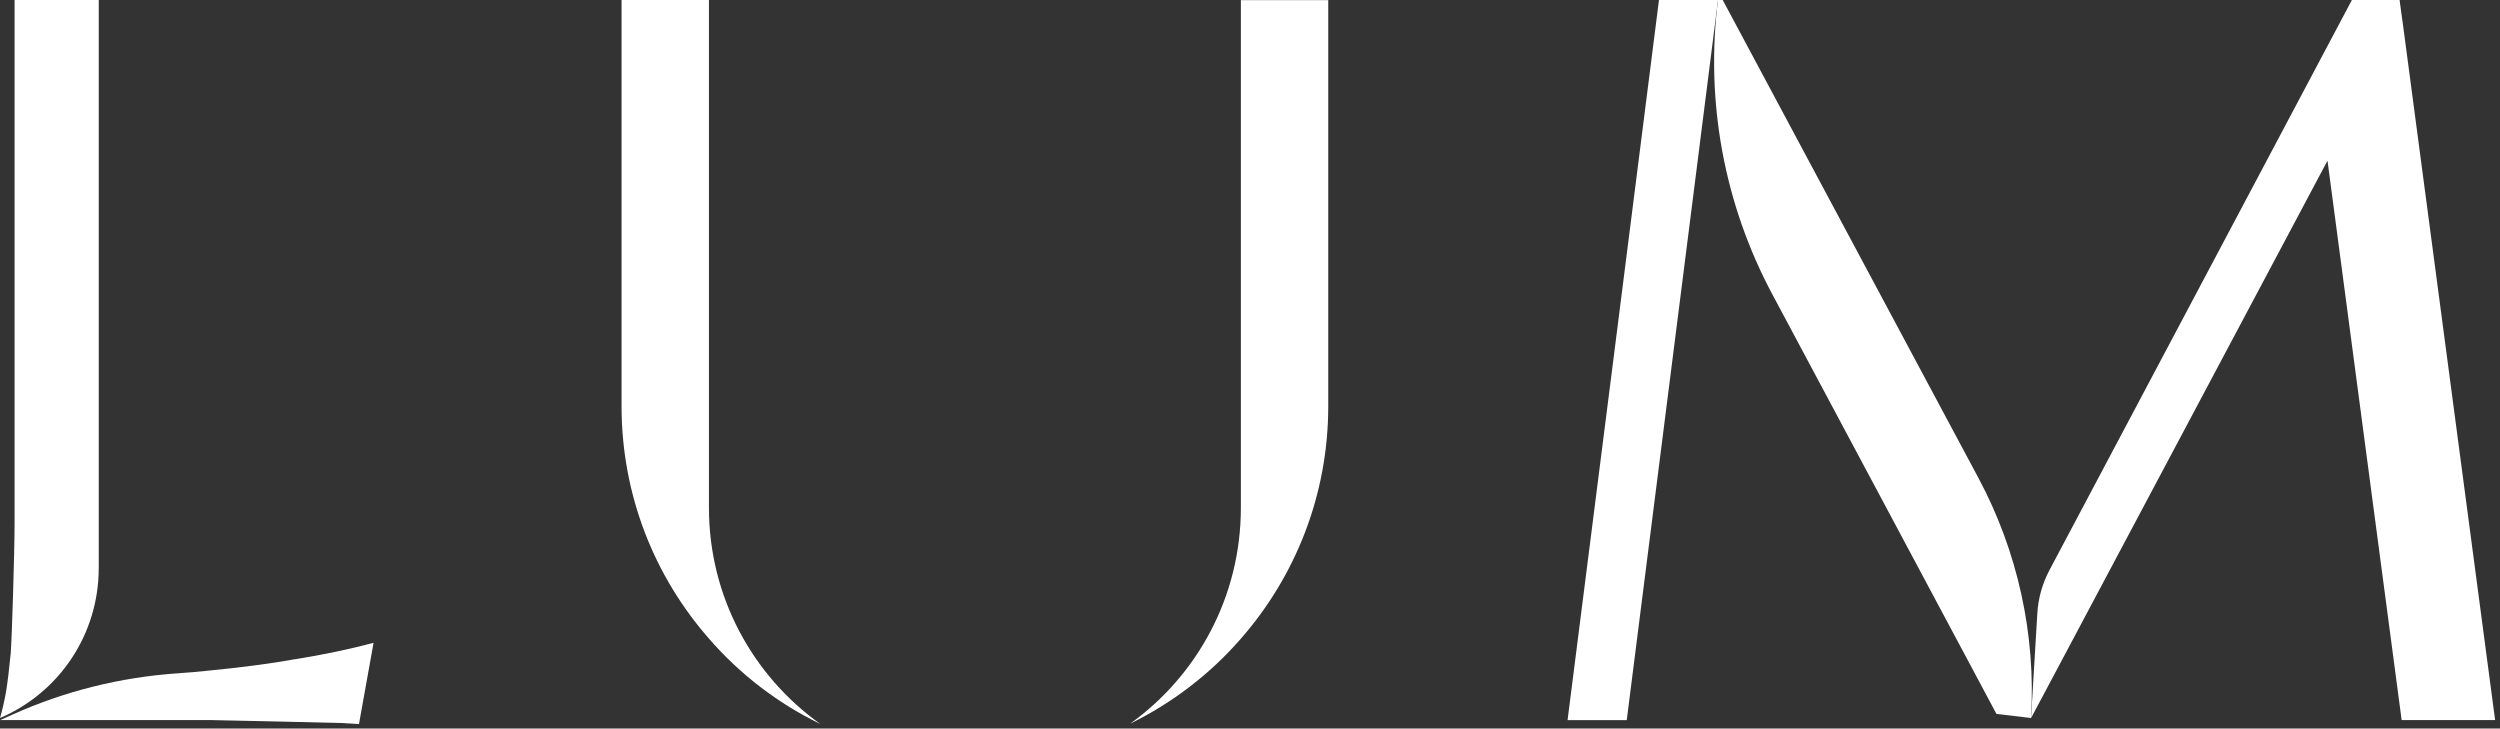
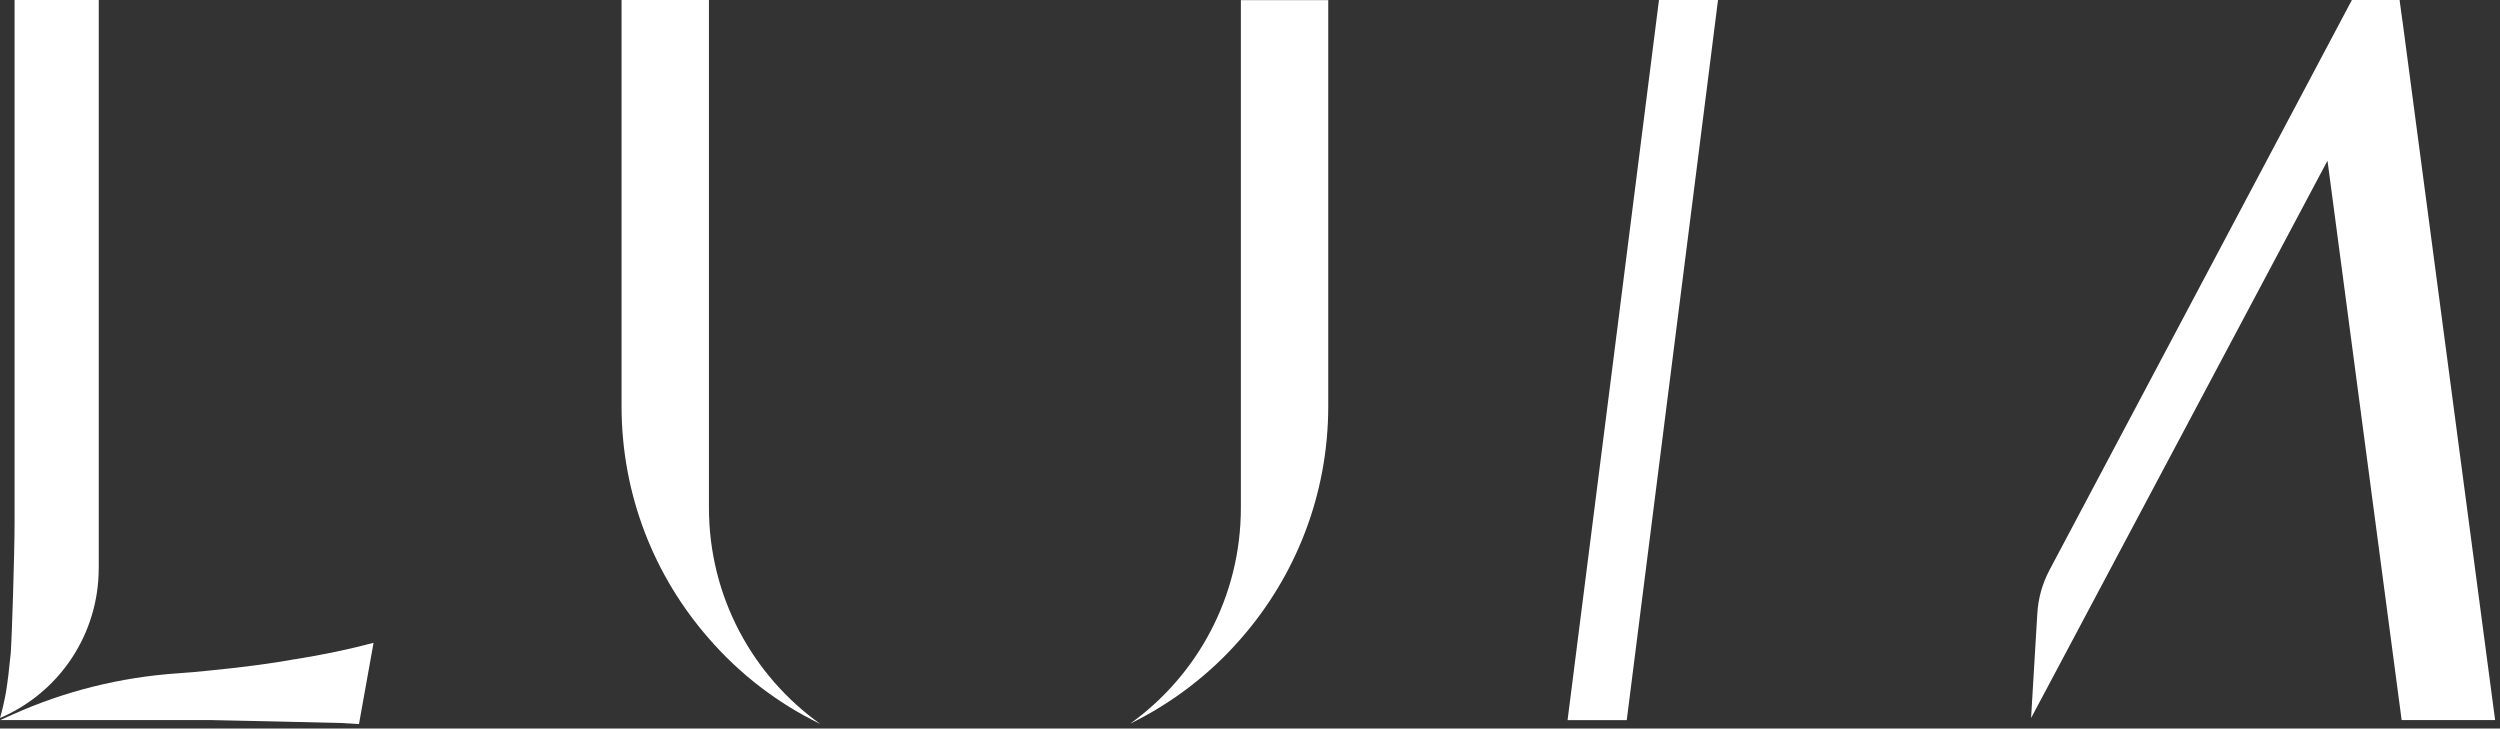
<svg xmlns="http://www.w3.org/2000/svg" width="501" height="146" viewBox="0 0 501 146" fill="none">
  <rect x="0" y="0" width="501" height="146" fill="#333333" stroke="none" />
  <path d="M314.14 144.31H326L340.34 31.22L344.29 0H332.46C332.25 1.86 314.14 144.31 314.14 144.31Z" fill="#fff" />
-   <path d="M396.46 95.75L345.23 0H344.29C341.72 20.31 345.52 40.91 355.17 58.97L400.09 143.07L407.02 143.89C408.01 127.17 404.36 110.51 396.46 95.75Z" fill="#fff" />
  <path d="M481.42 4.02L480.99 0.84L480.88 0H471.32L410.71 114.26C409.29 116.94 408.46 119.9 408.28 122.93L407.03 143.89L410.67 137.06L466.43 32.2L481.29 144.3H500.02L481.43 4.01L481.42 4.02Z" fill="#fff" />
  <path d="M59.08 132.11C54.1 133.02 48.27 133.76 41.65 134.41C39.67 134.62 37.63 134.8 35.53 134.94C24.17 135.72 13.01 138.49 2.62 143.15L0.05 144.3H42.06C42.71 144.3 66.7 144.83 68.32 144.89C69.91 144.98 71.15 145.04 71.94 145.1L74.86 128.82C70.09 130.09 64.85 131.2 59.08 132.12V132.11Z" fill="#fff" />
  <path d="M19.79 113.92V0H2.92V104.93C2.92 110.68 2.39 127.81 2.15 130.91C1.85 133.99 1.54 136.59 1.21 138.65C0.83 140.71 0.42 142.5 0 143.89C12 138.76 19.78 126.98 19.78 113.92H19.79Z" fill="#fff" />
  <path d="M142.07 101.75V0H124.56V81.39C124.56 99.21 131.14 115.5 142.07 127.97C148.21 135.06 155.8 140.91 164.38 145.08C150.87 135.44 142.07 119.63 142.07 101.73V101.75Z" fill="#fff" />
  <path d="M248.67 0.01V101.76C248.67 119.61 239.91 135.39 226.49 145.02C234.98 140.86 242.54 135.04 248.67 127.99C259.58 115.52 266.18 99.23 266.18 81.41V0.02H248.67V0.01Z" fill="#fff" />
</svg>